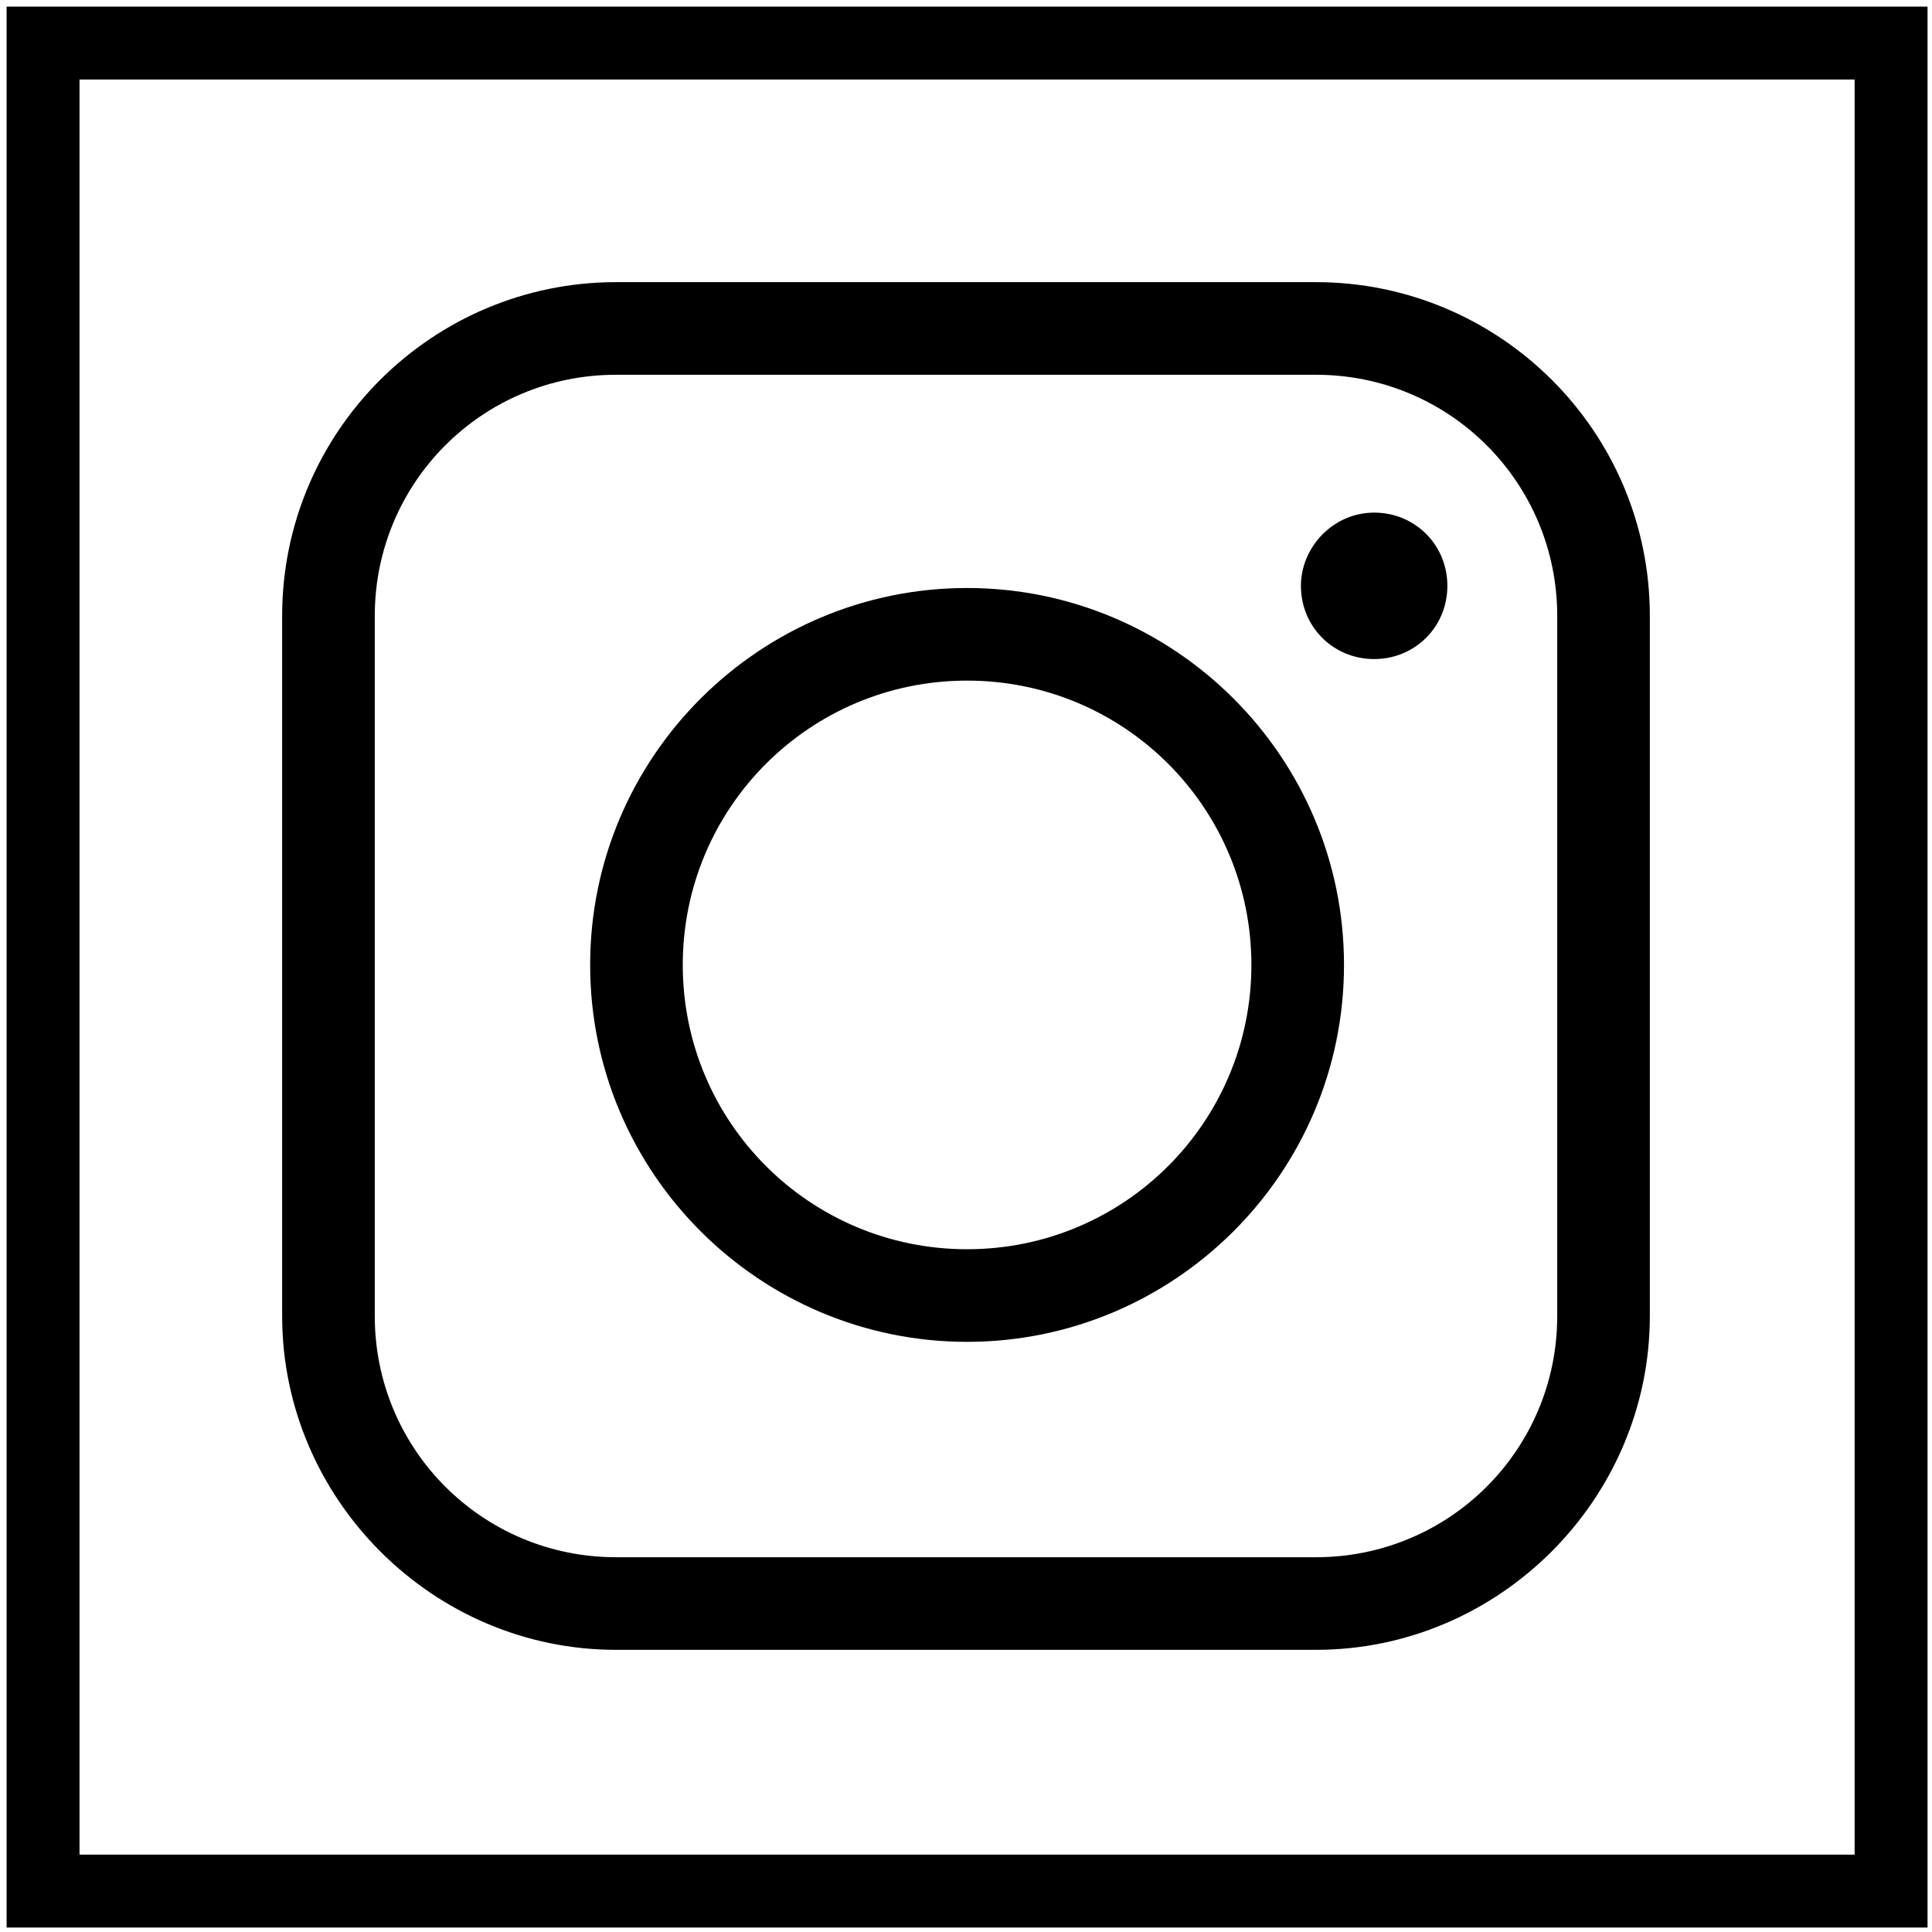
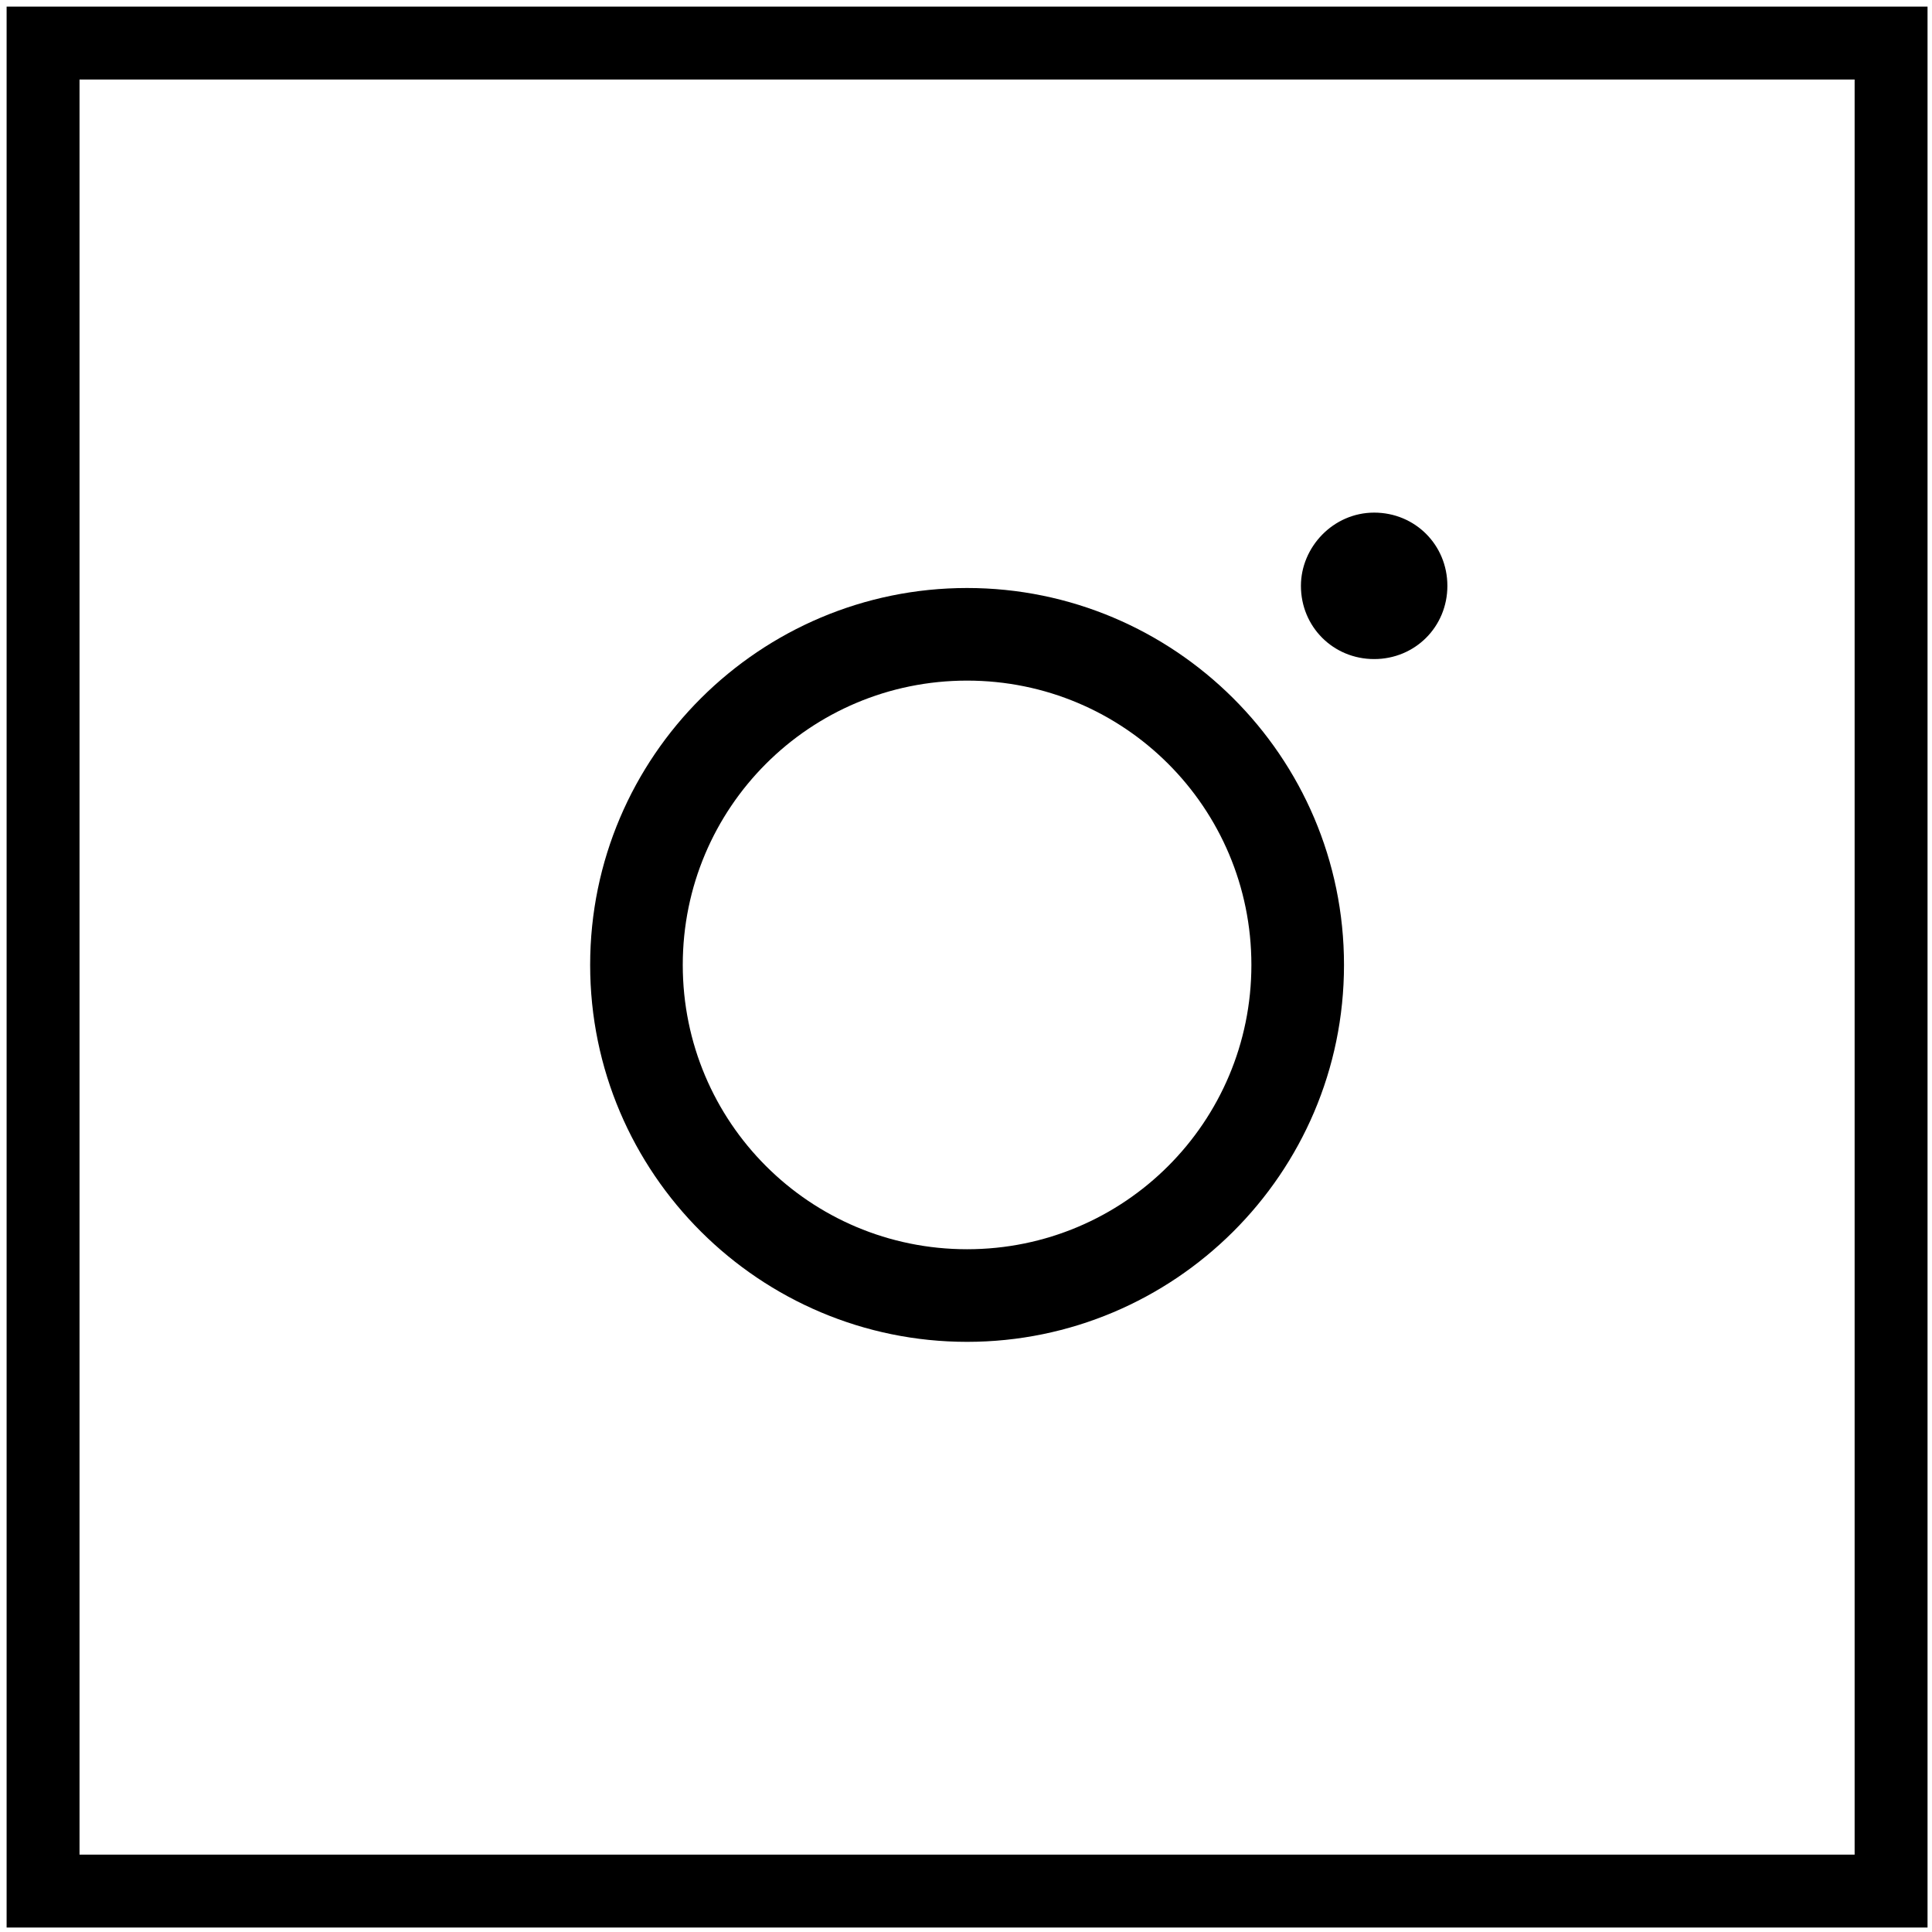
<svg xmlns="http://www.w3.org/2000/svg" fill="none" viewBox="0 0 106 106" height="106" width="106">
  <g clip-path="url(#clip0_35_71)">
-     <path fill="black" d="M33.797 20.562C26.47 20.562 20.562 26.47 20.562 33.797V72.203C20.562 79.529 26.47 85.438 33.797 85.438H72.203C79.529 85.438 85.438 79.529 85.438 72.203V33.797C85.438 26.47 79.529 20.562 72.203 20.562H33.797ZM72.203 90.519H33.797C23.753 90.519 15.48 82.248 15.48 72.203V33.797C15.48 23.634 23.753 15.48 33.797 15.48H72.203C82.248 15.48 90.519 23.634 90.519 33.797V72.203C90.519 82.248 82.248 90.519 72.203 90.519Z" />
    <path fill="black" d="M53.059 37.342C44.432 37.342 37.46 44.314 37.46 52.941C37.46 61.567 44.432 68.54 53.059 68.54C61.686 68.54 68.658 61.567 68.658 52.941C68.658 44.314 61.686 37.342 53.059 37.342ZM53.059 73.621C41.715 73.621 32.379 64.404 32.379 52.941C32.379 41.478 41.715 32.261 53.059 32.261C64.404 32.261 73.739 41.478 73.739 52.941C73.739 64.404 64.404 73.621 53.059 73.621Z" />
    <path fill="black" d="M71.376 32.143C71.376 30.016 73.148 28.125 75.394 28.125C77.639 28.125 79.411 29.897 79.411 32.143C79.411 34.388 77.639 36.16 75.394 36.16C73.148 36.16 71.376 34.388 71.376 32.143Z" />
    <path fill="black" d="M105.755 0.363V105.755H0.363V0.363H105.755ZM4.363 101.755H101.755V4.363H4.363V101.755Z" />
  </g>
  <defs>
    <clipPath id="clip0_35_71">
      <rect fill="white" height="106" width="106" />
    </clipPath>
  </defs>
</svg>